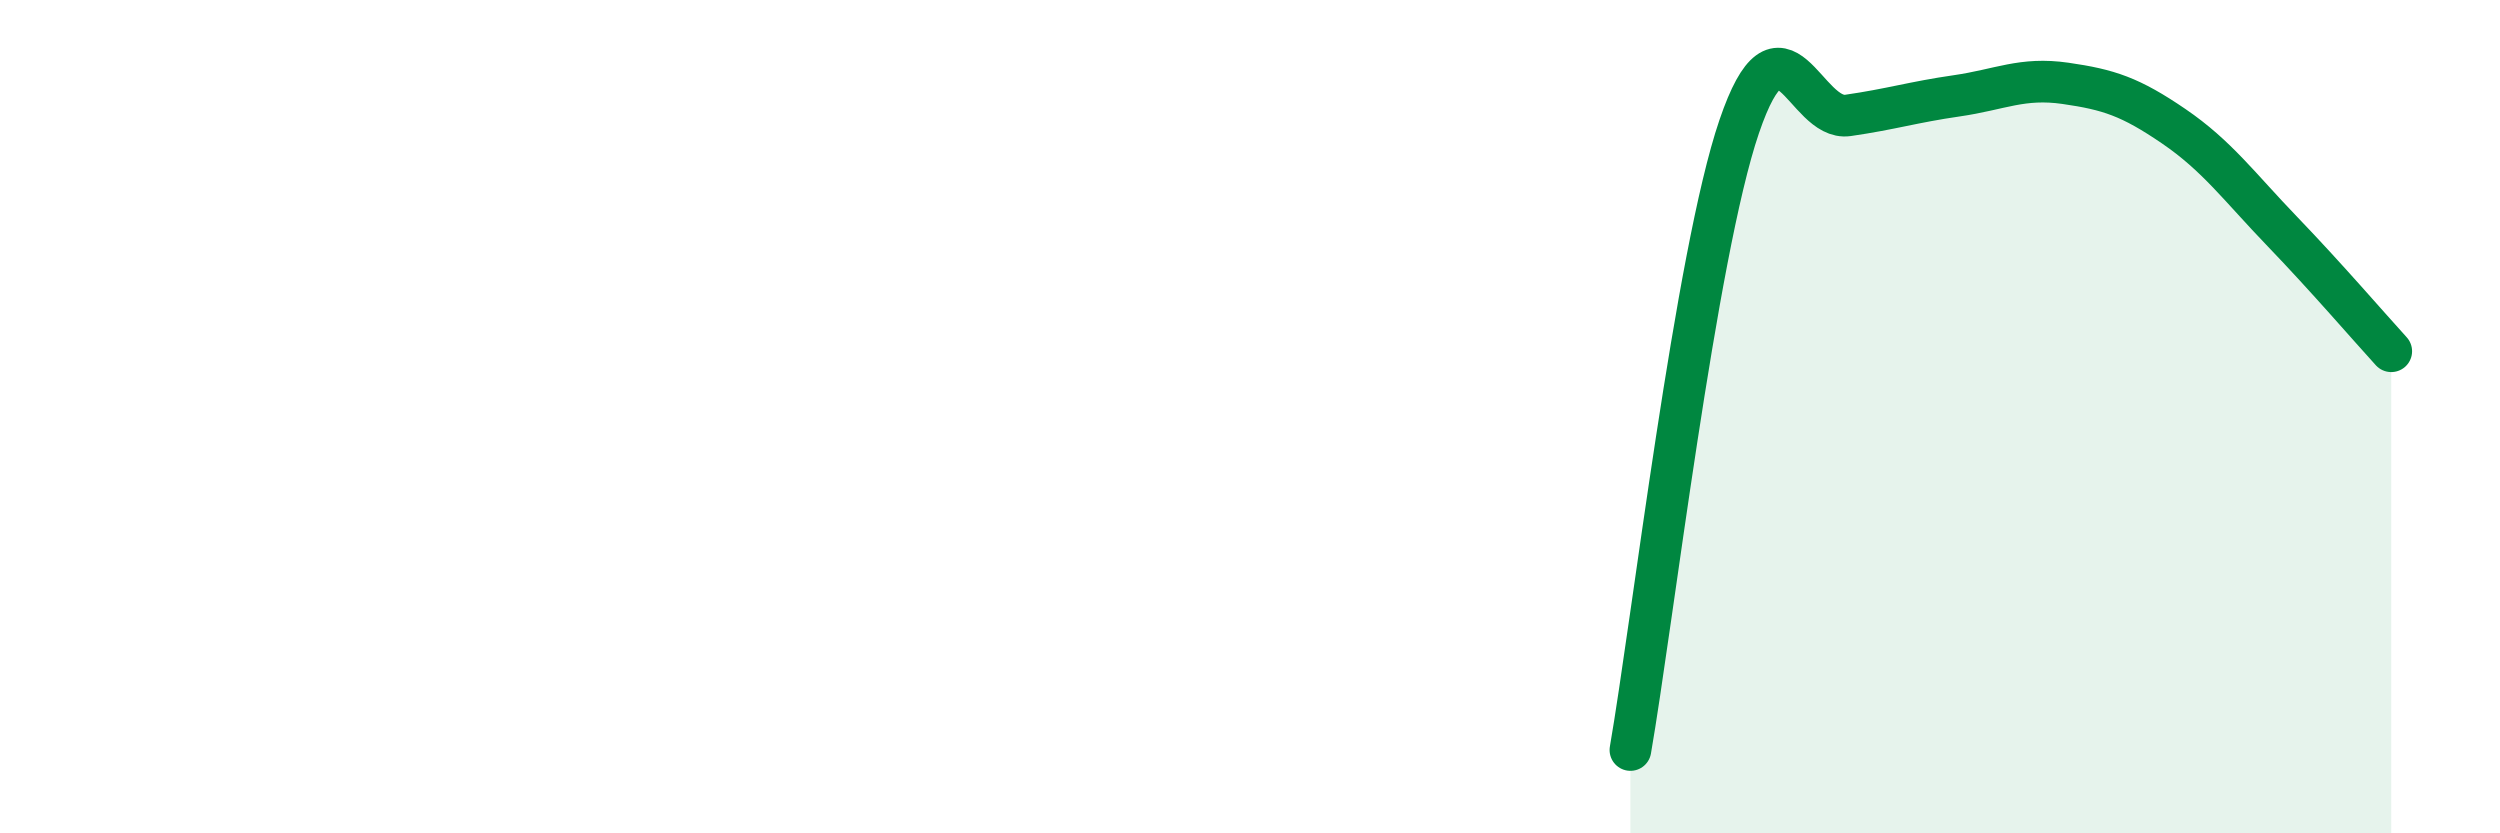
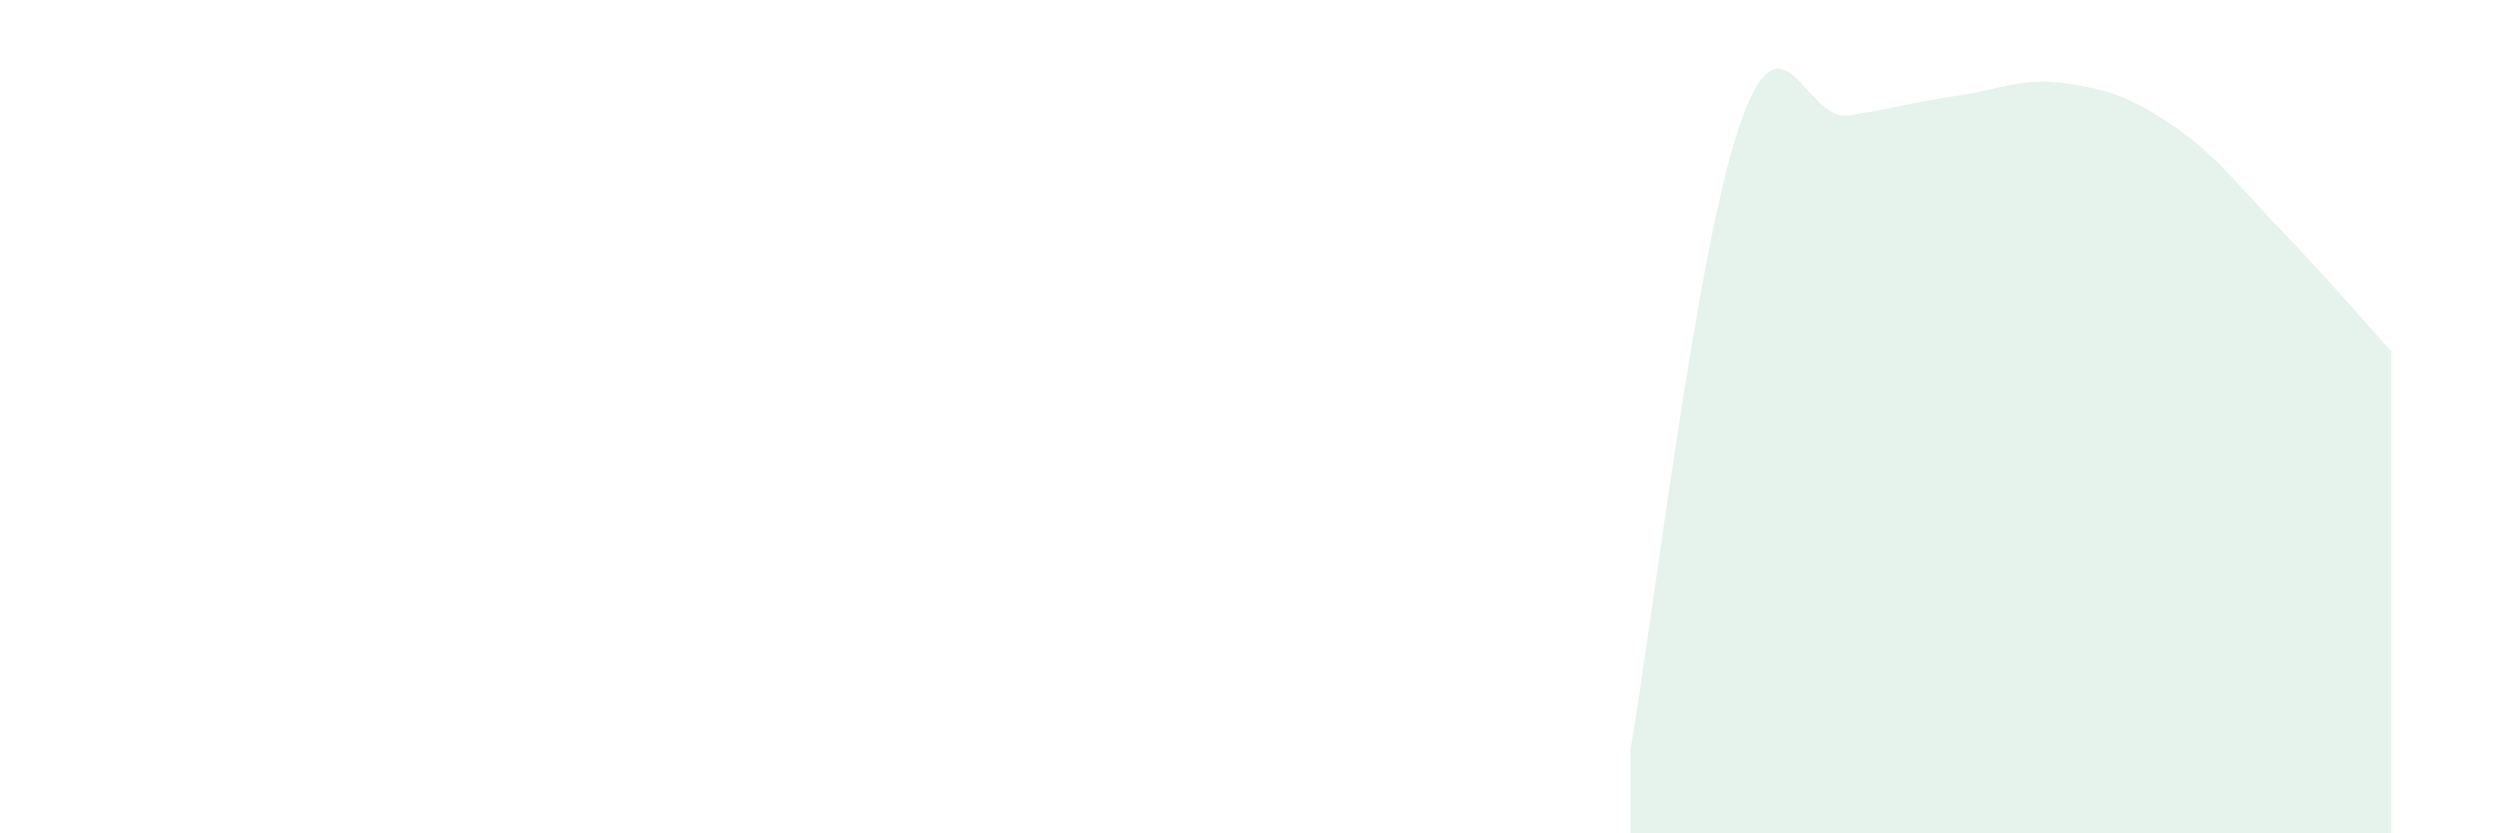
<svg xmlns="http://www.w3.org/2000/svg" width="60" height="20" viewBox="0 0 60 20">
-   <path d="M 39.13,18 C 39.65,15.01 40.7,6.09 41.74,3.04 C 42.78,-0.01 43.31,2.92 44.35,2.77 C 45.39,2.62 45.92,2.45 46.96,2.3 C 48,2.15 48.53,1.85 49.57,2 C 50.61,2.15 51.13,2.32 52.17,3.03 C 53.21,3.74 53.74,4.48 54.78,5.56 C 55.82,6.64 56.87,7.86 57.39,8.43L57.39 20L39.13 20Z" fill="#008740" opacity="0.1" stroke-linecap="round" stroke-linejoin="round" />
-   <path d="M 39.13,18 C 39.65,15.01 40.7,6.09 41.74,3.04 C 42.78,-0.01 43.31,2.92 44.35,2.77 C 45.39,2.62 45.92,2.45 46.96,2.3 C 48,2.15 48.53,1.85 49.57,2 C 50.61,2.15 51.13,2.32 52.17,3.03 C 53.21,3.74 53.74,4.48 54.78,5.56 C 55.82,6.64 56.87,7.86 57.39,8.43" stroke="#008740" stroke-width="1" fill="none" stroke-linecap="round" stroke-linejoin="round" />
+   <path d="M 39.13,18 C 39.65,15.01 40.7,6.09 41.74,3.04 C 42.78,-0.01 43.31,2.92 44.35,2.77 C 45.39,2.62 45.92,2.45 46.96,2.3 C 48,2.15 48.53,1.85 49.57,2 C 50.61,2.15 51.13,2.32 52.17,3.03 C 53.21,3.74 53.74,4.48 54.78,5.56 C 55.82,6.64 56.87,7.86 57.39,8.43L57.39 20L39.13 20" fill="#008740" opacity="0.1" stroke-linecap="round" stroke-linejoin="round" />
</svg>